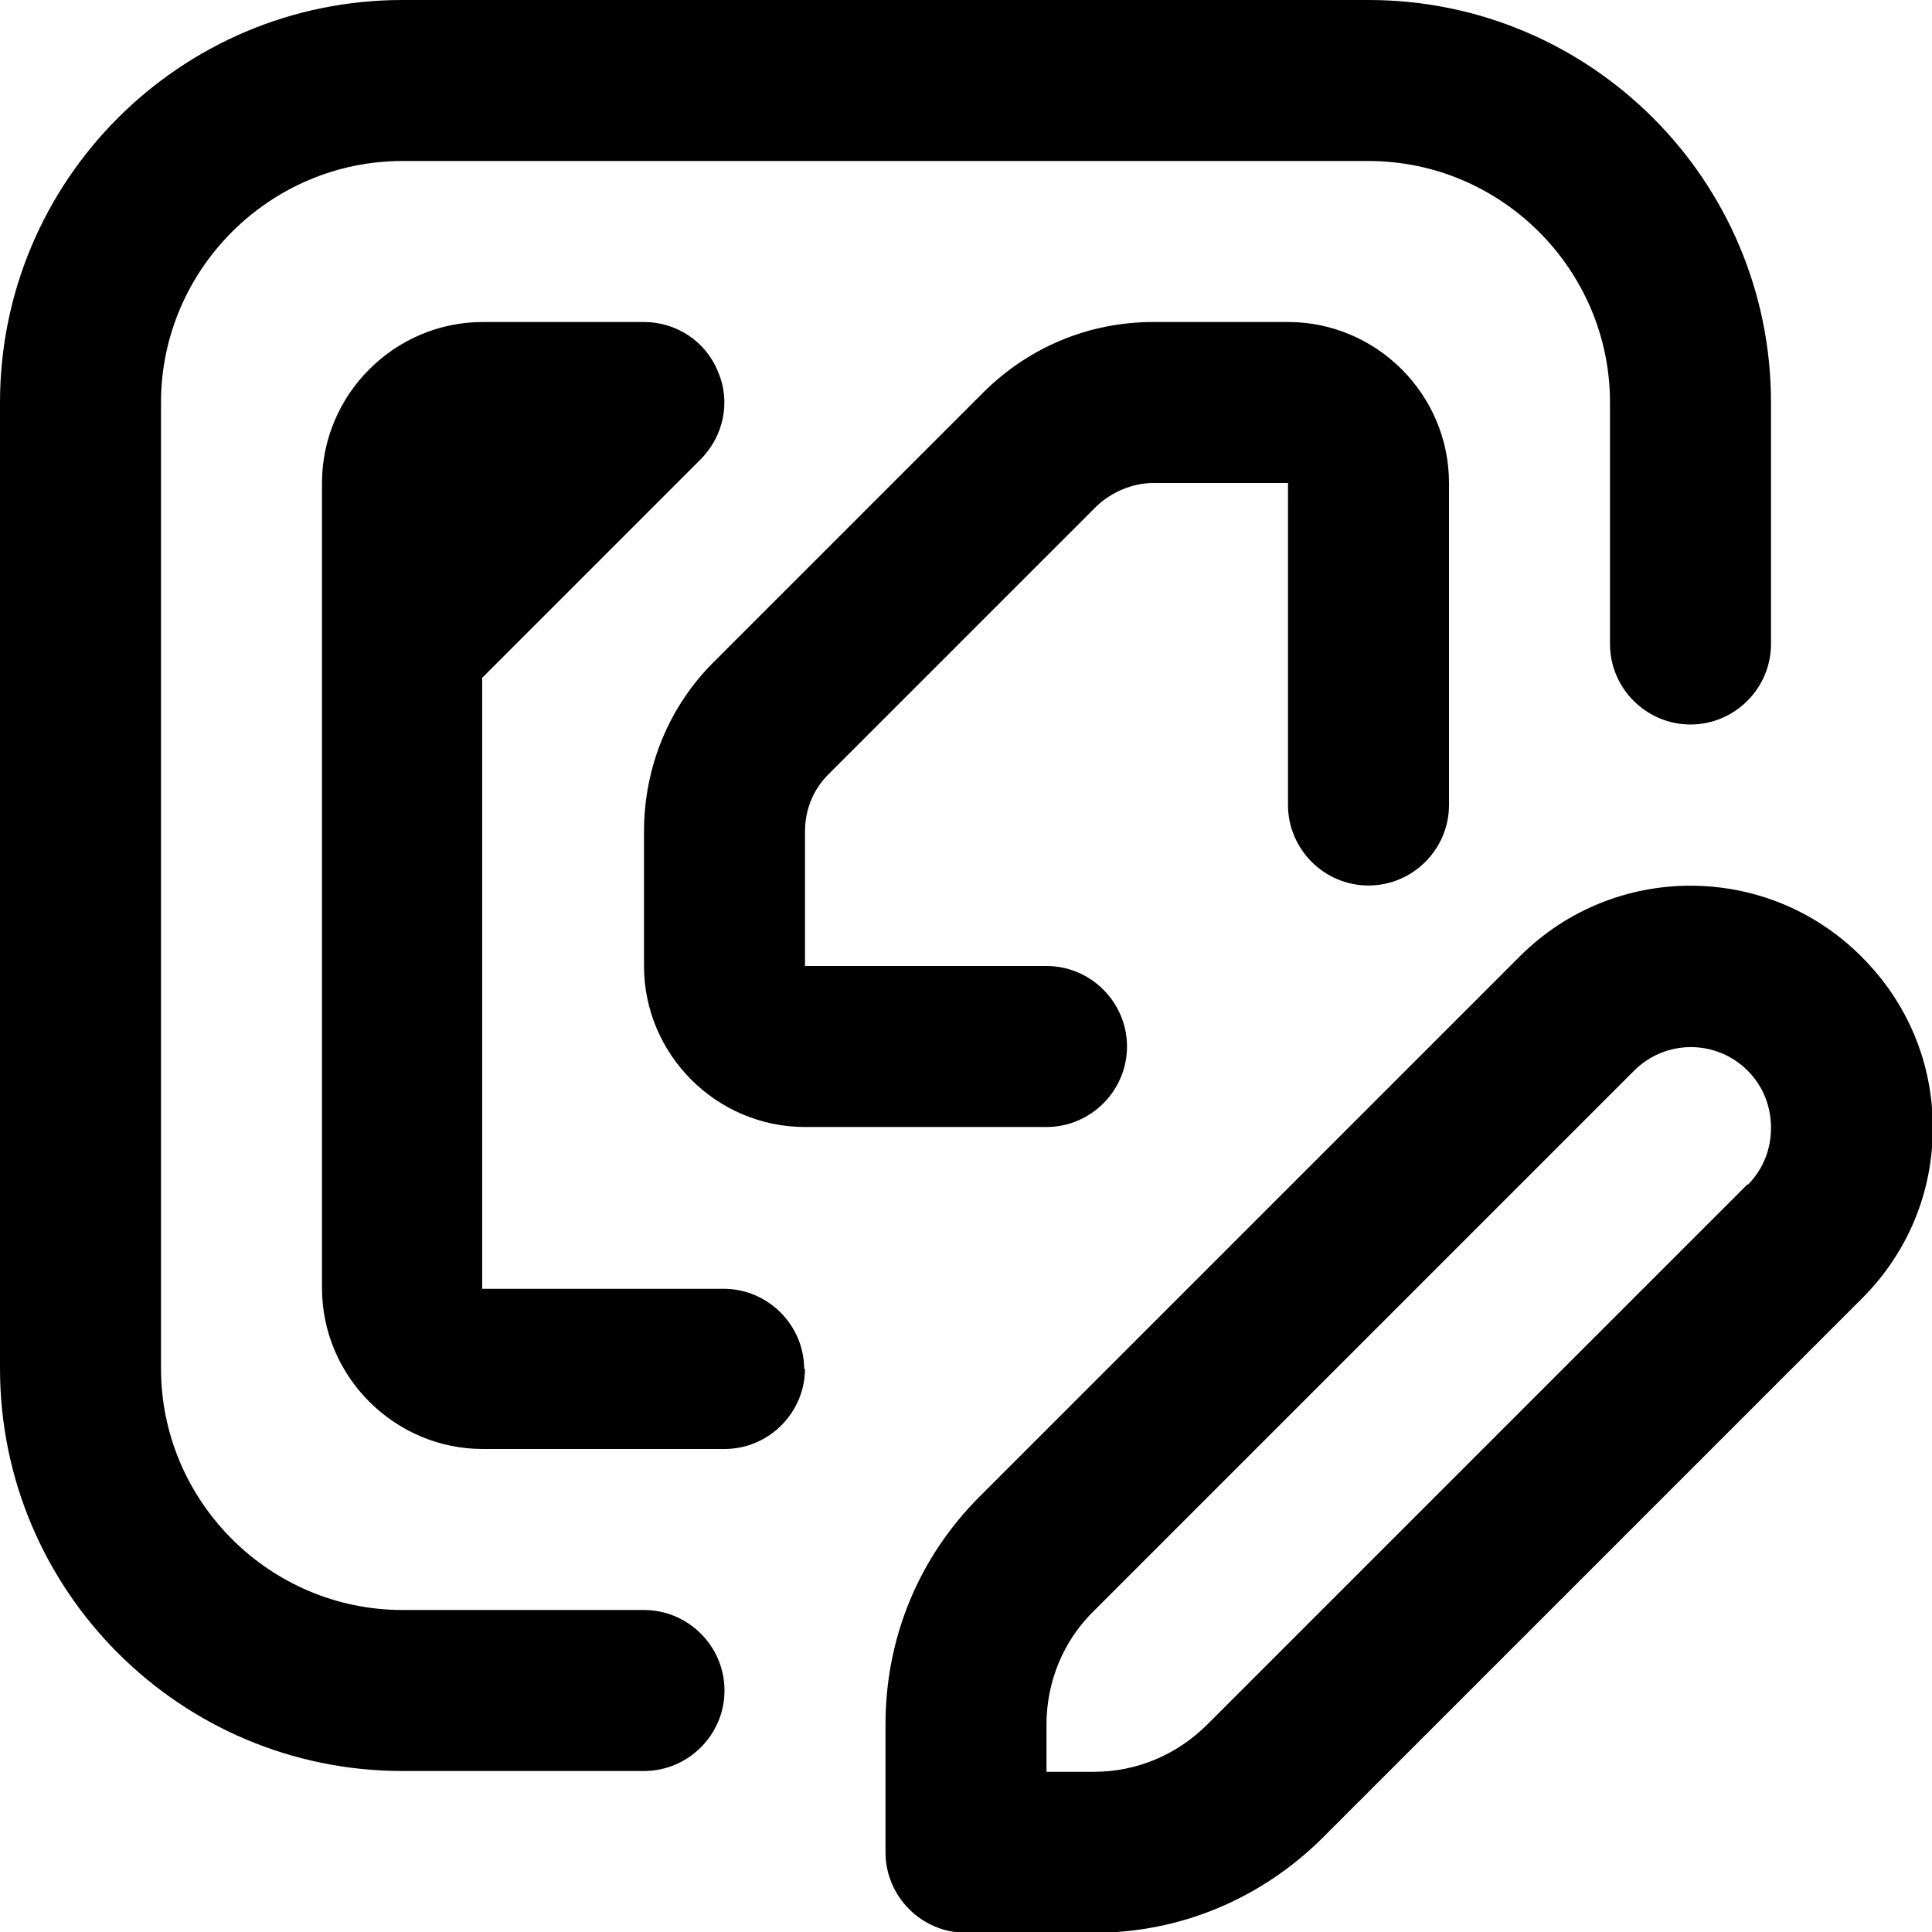
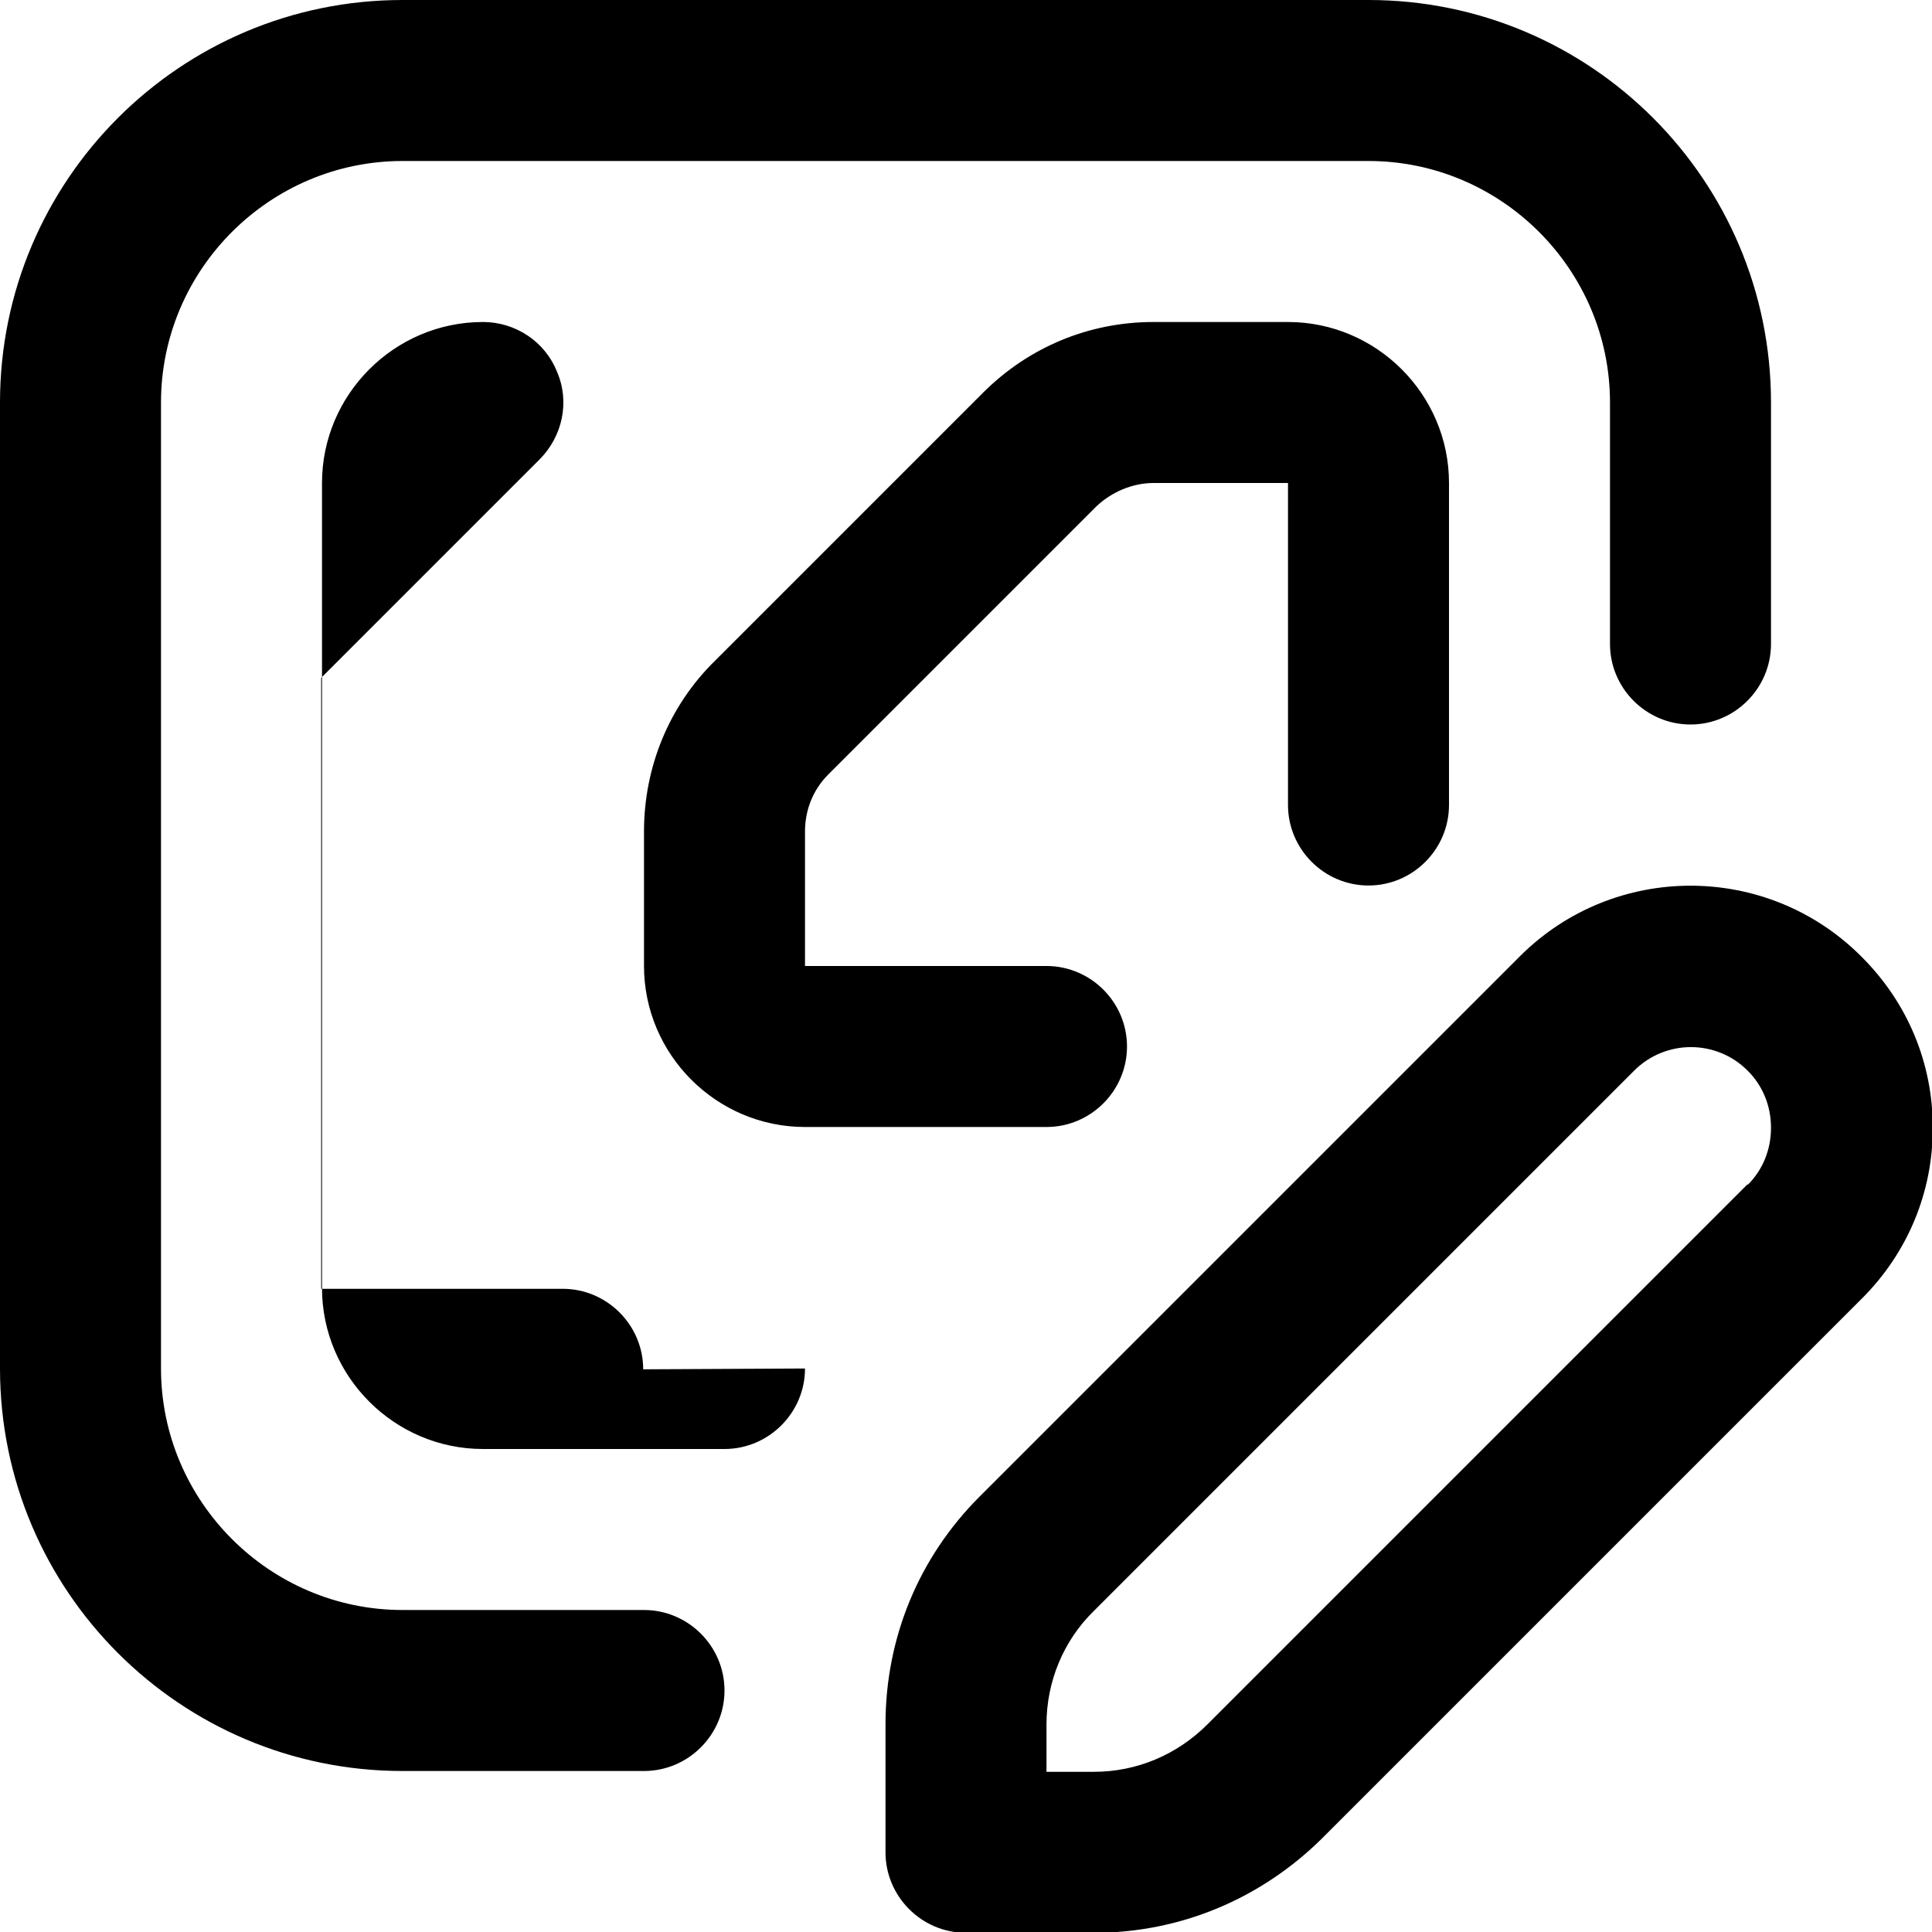
<svg xmlns="http://www.w3.org/2000/svg" id="Layer_1" data-name="Layer 1" viewBox="0 0 24 24" width="512" height="512">
-   <path d="M23.12,11.88c-1.17-1.17-3.07-1.17-4.24,0l-6.71,6.71c-.76,.76-1.17,1.76-1.17,2.83v1.59c0,.55,.45,1,1,1h1.59c1.07,0,2.07-.42,2.83-1.17l6.71-6.71c.57-.57,.88-1.32,.88-2.12s-.31-1.55-.88-2.12Zm-1.41,2.83l-6.71,6.71c-.38,.38-.88,.59-1.41,.59h-.59v-.59c0-.53,.21-1.04,.59-1.41l6.71-6.71c.39-.39,1.02-.39,1.41,0,.19,.19,.29,.44,.29,.71s-.1,.52-.29,.71Zm-12.71,6.29c0,.55-.45,1-1,1h-3c-2.76,0-5-2.24-5-5V5C0,2.24,2.24,0,5,0h12c2.76,0,5,2.24,5,5v3c0,.55-.45,1-1,1s-1-.45-1-1v-3c0-1.65-1.35-3-3-3H5c-1.65,0-3,1.35-3,3v12c0,1.65,1.35,3,3,3h3c.55,0,1,.45,1,1Zm1-4c0,.55-.45,1-1,1h-3c-1.1,0-2-.9-2-2V6c0-1.1,.9-2,2-2h2c.4,0,.77,.24,.92,.62,.16,.37,.07,.8-.22,1.09l-2.71,2.71v7.59h3c.55,0,1,.45,1,1Zm3-3h-3c-1.1,0-2-.9-2-2v-1.67c0-.8,.31-1.56,.88-2.12l3.33-3.33c.57-.57,1.32-.88,2.12-.88h1.67c1.1,0,2,.9,2,2v4c0,.55-.45,1-1,1s-1-.45-1-1V6h-1.67c-.26,0-.52,.11-.71,.29l-3.33,3.33c-.19,.19-.29,.44-.29,.71v1.67h3c.55,0,1,.45,1,1s-.45,1-1,1Z" />
+   <path d="M23.12,11.88c-1.17-1.17-3.07-1.17-4.24,0l-6.71,6.71c-.76,.76-1.17,1.76-1.17,2.83v1.59c0,.55,.45,1,1,1h1.59c1.07,0,2.07-.42,2.83-1.17l6.71-6.71c.57-.57,.88-1.32,.88-2.12s-.31-1.55-.88-2.12Zm-1.41,2.83l-6.71,6.71c-.38,.38-.88,.59-1.41,.59h-.59v-.59c0-.53,.21-1.04,.59-1.41l6.71-6.71c.39-.39,1.02-.39,1.41,0,.19,.19,.29,.44,.29,.71s-.1,.52-.29,.71Zm-12.71,6.29c0,.55-.45,1-1,1h-3c-2.76,0-5-2.24-5-5V5C0,2.24,2.24,0,5,0h12c2.76,0,5,2.24,5,5v3c0,.55-.45,1-1,1s-1-.45-1-1v-3c0-1.65-1.35-3-3-3H5c-1.65,0-3,1.35-3,3v12c0,1.65,1.35,3,3,3h3c.55,0,1,.45,1,1Zm1-4c0,.55-.45,1-1,1h-3c-1.1,0-2-.9-2-2V6c0-1.1,.9-2,2-2c.4,0,.77,.24,.92,.62,.16,.37,.07,.8-.22,1.09l-2.71,2.71v7.59h3c.55,0,1,.45,1,1Zm3-3h-3c-1.1,0-2-.9-2-2v-1.67c0-.8,.31-1.56,.88-2.12l3.33-3.33c.57-.57,1.32-.88,2.12-.88h1.67c1.1,0,2,.9,2,2v4c0,.55-.45,1-1,1s-1-.45-1-1V6h-1.67c-.26,0-.52,.11-.71,.29l-3.33,3.33c-.19,.19-.29,.44-.29,.71v1.67h3c.55,0,1,.45,1,1s-.45,1-1,1Z" />
</svg>